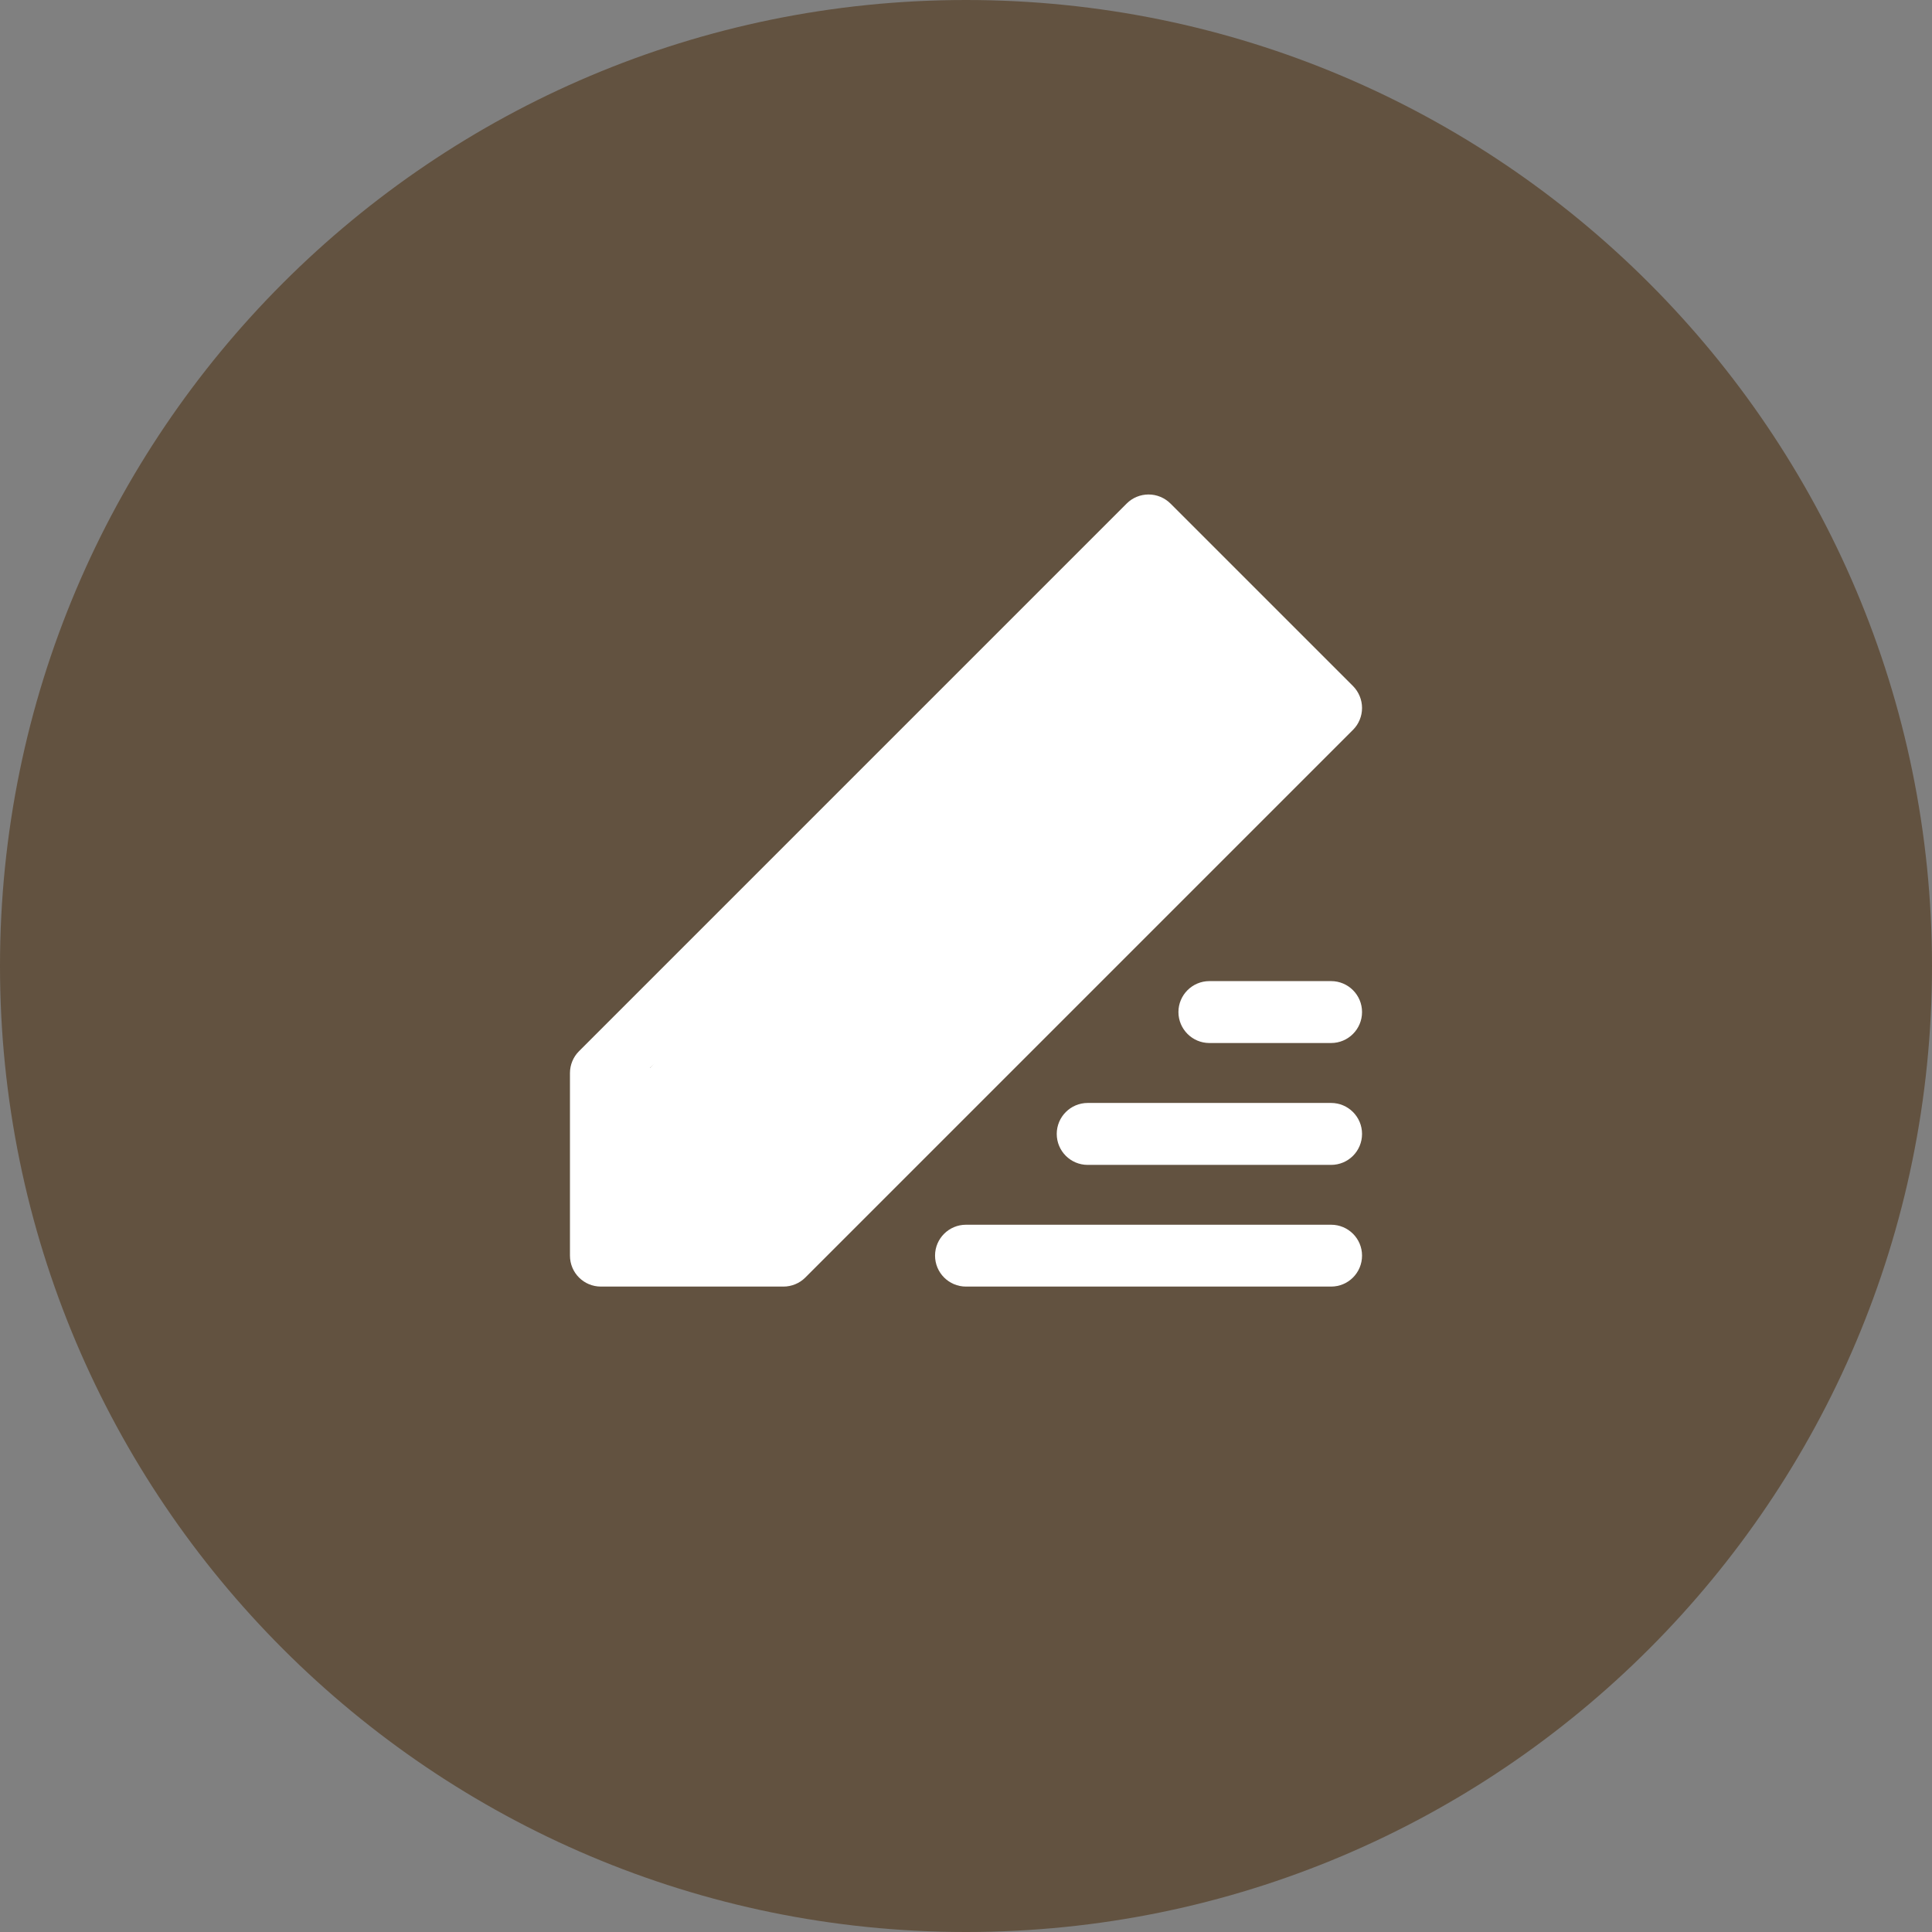
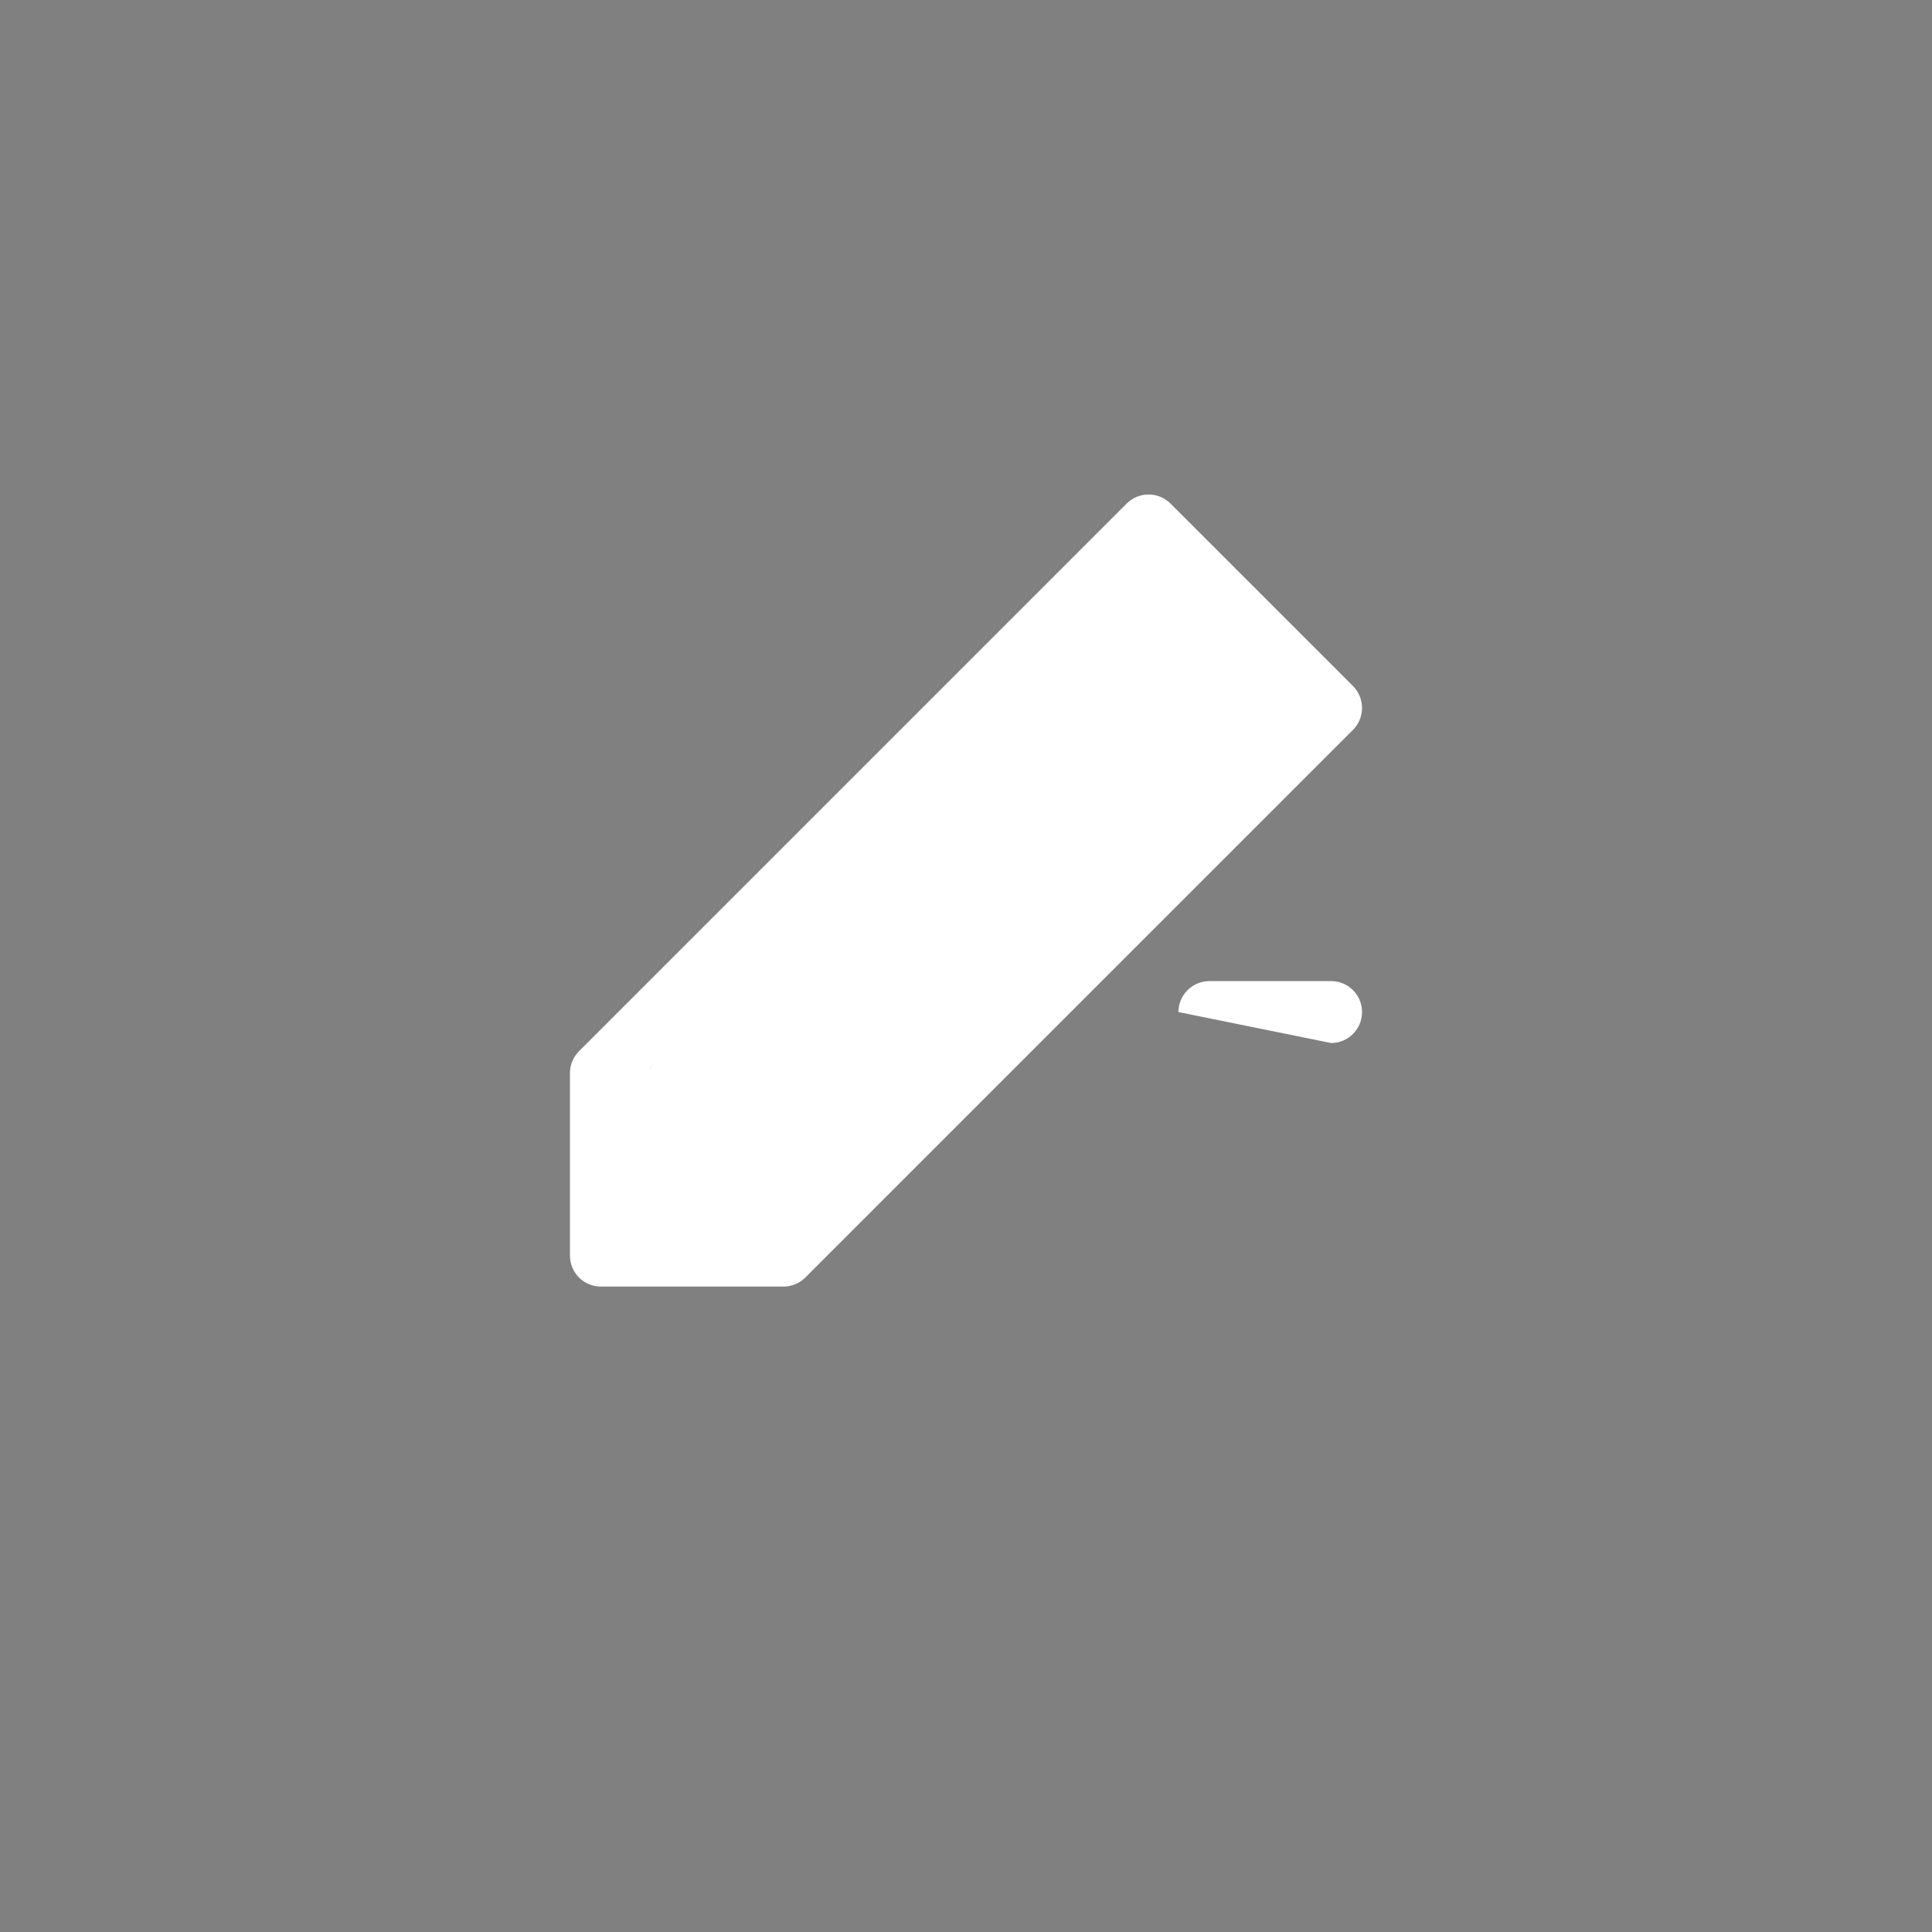
<svg xmlns="http://www.w3.org/2000/svg" width="88pt" height="88pt" viewBox="0 0 88 88" version="1.1">
  <rect x="0" y="0" width="88" height="88" fill="#808080" stroke="none" />
  <g id="surface1">
-     <path style=" stroke:none;fill-rule:nonzero;fill:rgb(38.431%,32.157%,25.098%);fill-opacity:1;" d="M 88 44 C 88 68.293 68.293 88 44 88 C 19.707 88 0 68.293 0 44 C 0 19.707 19.707 0 44 0 C 68.293 0 88 19.707 88 44 Z M 88 44 " />
-     <path style=" stroke:none;fill-rule:nonzero;fill:rgb(100%,100%,100%);fill-opacity:1;" d="M 60.629 44.688 L 55.086 44.688 C 54.309 44.688 53.676 45.32 53.676 46.098 C 53.676 46.875 54.309 47.508 55.086 47.508 L 60.629 47.508 C 61.41 47.508 62.039 46.875 62.039 46.098 C 62.039 45.32 61.41 44.688 60.629 44.688 Z M 60.629 44.688 " />
-     <path style=" stroke:none;fill-rule:nonzero;fill:rgb(100%,100%,100%);fill-opacity:1;" d="M 60.629 50.238 L 49.543 50.238 C 48.766 50.238 48.133 50.871 48.133 51.648 C 48.133 52.43 48.766 53.059 49.543 53.059 L 60.629 53.059 C 61.41 53.059 62.039 52.43 62.039 51.648 C 62.039 50.871 61.41 50.238 60.629 50.238 Z M 60.629 50.238 " />
+     <path style=" stroke:none;fill-rule:nonzero;fill:rgb(100%,100%,100%);fill-opacity:1;" d="M 60.629 44.688 L 55.086 44.688 C 54.309 44.688 53.676 45.32 53.676 46.098 L 60.629 47.508 C 61.41 47.508 62.039 46.875 62.039 46.098 C 62.039 45.32 61.41 44.688 60.629 44.688 Z M 60.629 44.688 " />
    <path style=" stroke:none;fill-rule:nonzero;fill:rgb(100%,100%,100%);fill-opacity:1;" d="M 61.629 31.25 L 53.312 22.934 C 53.047 22.672 52.688 22.523 52.316 22.523 C 51.941 22.523 51.582 22.672 51.32 22.934 L 26.371 47.883 C 26.109 48.145 25.961 48.504 25.961 48.875 L 25.961 57.191 C 25.961 57.973 26.59 58.602 27.371 58.602 L 35.684 58.602 C 36.059 58.602 36.418 58.453 36.68 58.191 L 61.629 33.242 C 61.891 32.98 62.039 32.621 62.039 32.246 C 62.039 31.875 61.891 31.516 61.629 31.25 Z M 32.18 53.152 C 32.238 53.129 32.297 53.105 32.355 53.078 L 32.41 53.117 C 32.355 53.172 32.305 53.23 32.25 53.285 Z M 35.102 55.785 L 34.938 55.785 L 34.992 55.742 C 36.508 54.539 37.742 53.012 39.047 51.562 C 39.211 51.531 39.367 51.465 39.504 51.363 L 39.574 51.309 Z M 44.164 46.723 C 44.262 46.586 44.359 46.445 44.453 46.305 L 44.832 45.973 C 44.945 45.887 45.062 45.801 45.172 45.715 Z M 46.641 44.242 C 46.777 43.766 46.574 43.258 46.145 43.012 L 47.488 41.57 C 47.613 41.441 47.707 41.285 47.766 41.113 C 49.262 39.996 50.691 38.789 52.047 37.508 C 52.461 37.176 52.539 36.582 52.227 36.156 C 52.902 35.324 51.867 33.844 50.719 34.465 C 45.582 37.23 40.887 40.742 36.785 44.887 C 36.562 45.082 36.434 45.363 36.434 45.66 C 36.434 45.957 36.562 46.238 36.785 46.434 C 36.387 46.637 35.996 46.859 35.621 47.09 C 35.395 47.066 35.164 47.105 34.961 47.207 C 34.133 47.613 33.555 48.293 33.043 49.039 C 32.758 49.301 32.477 49.57 32.211 49.855 C 31.996 50.07 31.879 50.363 31.891 50.668 L 31.773 50.77 L 31.086 51.09 L 30 49.047 C 29.91 48.879 29.773 48.738 29.609 48.645 L 52.324 25.934 L 58.645 32.254 Z M 46.641 44.242 " />
-     <path style=" stroke:none;fill-rule:nonzero;fill:rgb(100%,100%,100%);fill-opacity:1;" d="M 60.629 55.785 L 44 55.785 C 43.223 55.785 42.59 56.414 42.59 57.191 C 42.59 57.973 43.223 58.602 44 58.602 L 60.629 58.602 C 61.41 58.602 62.039 57.973 62.039 57.191 C 62.039 56.414 61.41 55.785 60.629 55.785 Z M 60.629 55.785 " />
    <path style=" stroke:none;fill-rule:nonzero;fill:rgb(100%,100%,100%);fill-opacity:1;" d="M 59.238 31.496 C 58.129 30.035 56.922 28.535 55.09 27.984 C 55 27.957 54.914 27.938 54.824 27.918 C 54.262 27.363 53.68 26.832 53.062 26.312 C 52.992 26.254 52.914 26.203 52.832 26.16 C 52.629 25.312 51.512 25.062 50.918 25.656 C 43.25 33.301 35.902 41.25 28.875 49.5 C 28.465 49.938 28.449 50.613 28.84 51.07 C 28.469 52.398 28.477 54.031 29.066 55.148 C 29.832 56.598 31.395 56.883 32.723 56.27 C 33.906 56.988 35.242 57.172 36.449 55.961 C 37.367 55.02 37.93 53.688 38.742 52.641 C 38.797 52.566 38.859 52.496 38.914 52.426 L 41.809 49.434 C 41.965 49.281 42.074 49.086 42.125 48.875 C 42.422 48.559 42.719 48.246 43.02 47.938 C 43.426 48.133 43.914 48.012 44.18 47.648 C 46.312 45.145 48.523 42.719 50.816 40.367 C 50.902 40.277 50.973 40.176 51.031 40.07 C 53.113 37.996 55.285 36.016 57.551 34.137 C 57.684 34.137 57.816 34.113 57.949 34.09 C 58.406 34.023 58.711 33.586 58.777 33.133 L 59.074 32.902 C 59.445 32.531 59.516 31.949 59.238 31.496 Z M 33.078 52.938 C 33.012 53.027 32.941 53.117 32.871 53.211 C 32.719 53.102 32.57 52.984 32.43 52.852 C 32.68 52.707 32.926 52.559 33.168 52.406 C 33.137 52.582 33.105 52.758 33.078 52.938 Z M 33.078 52.938 " />
  </g>
</svg>